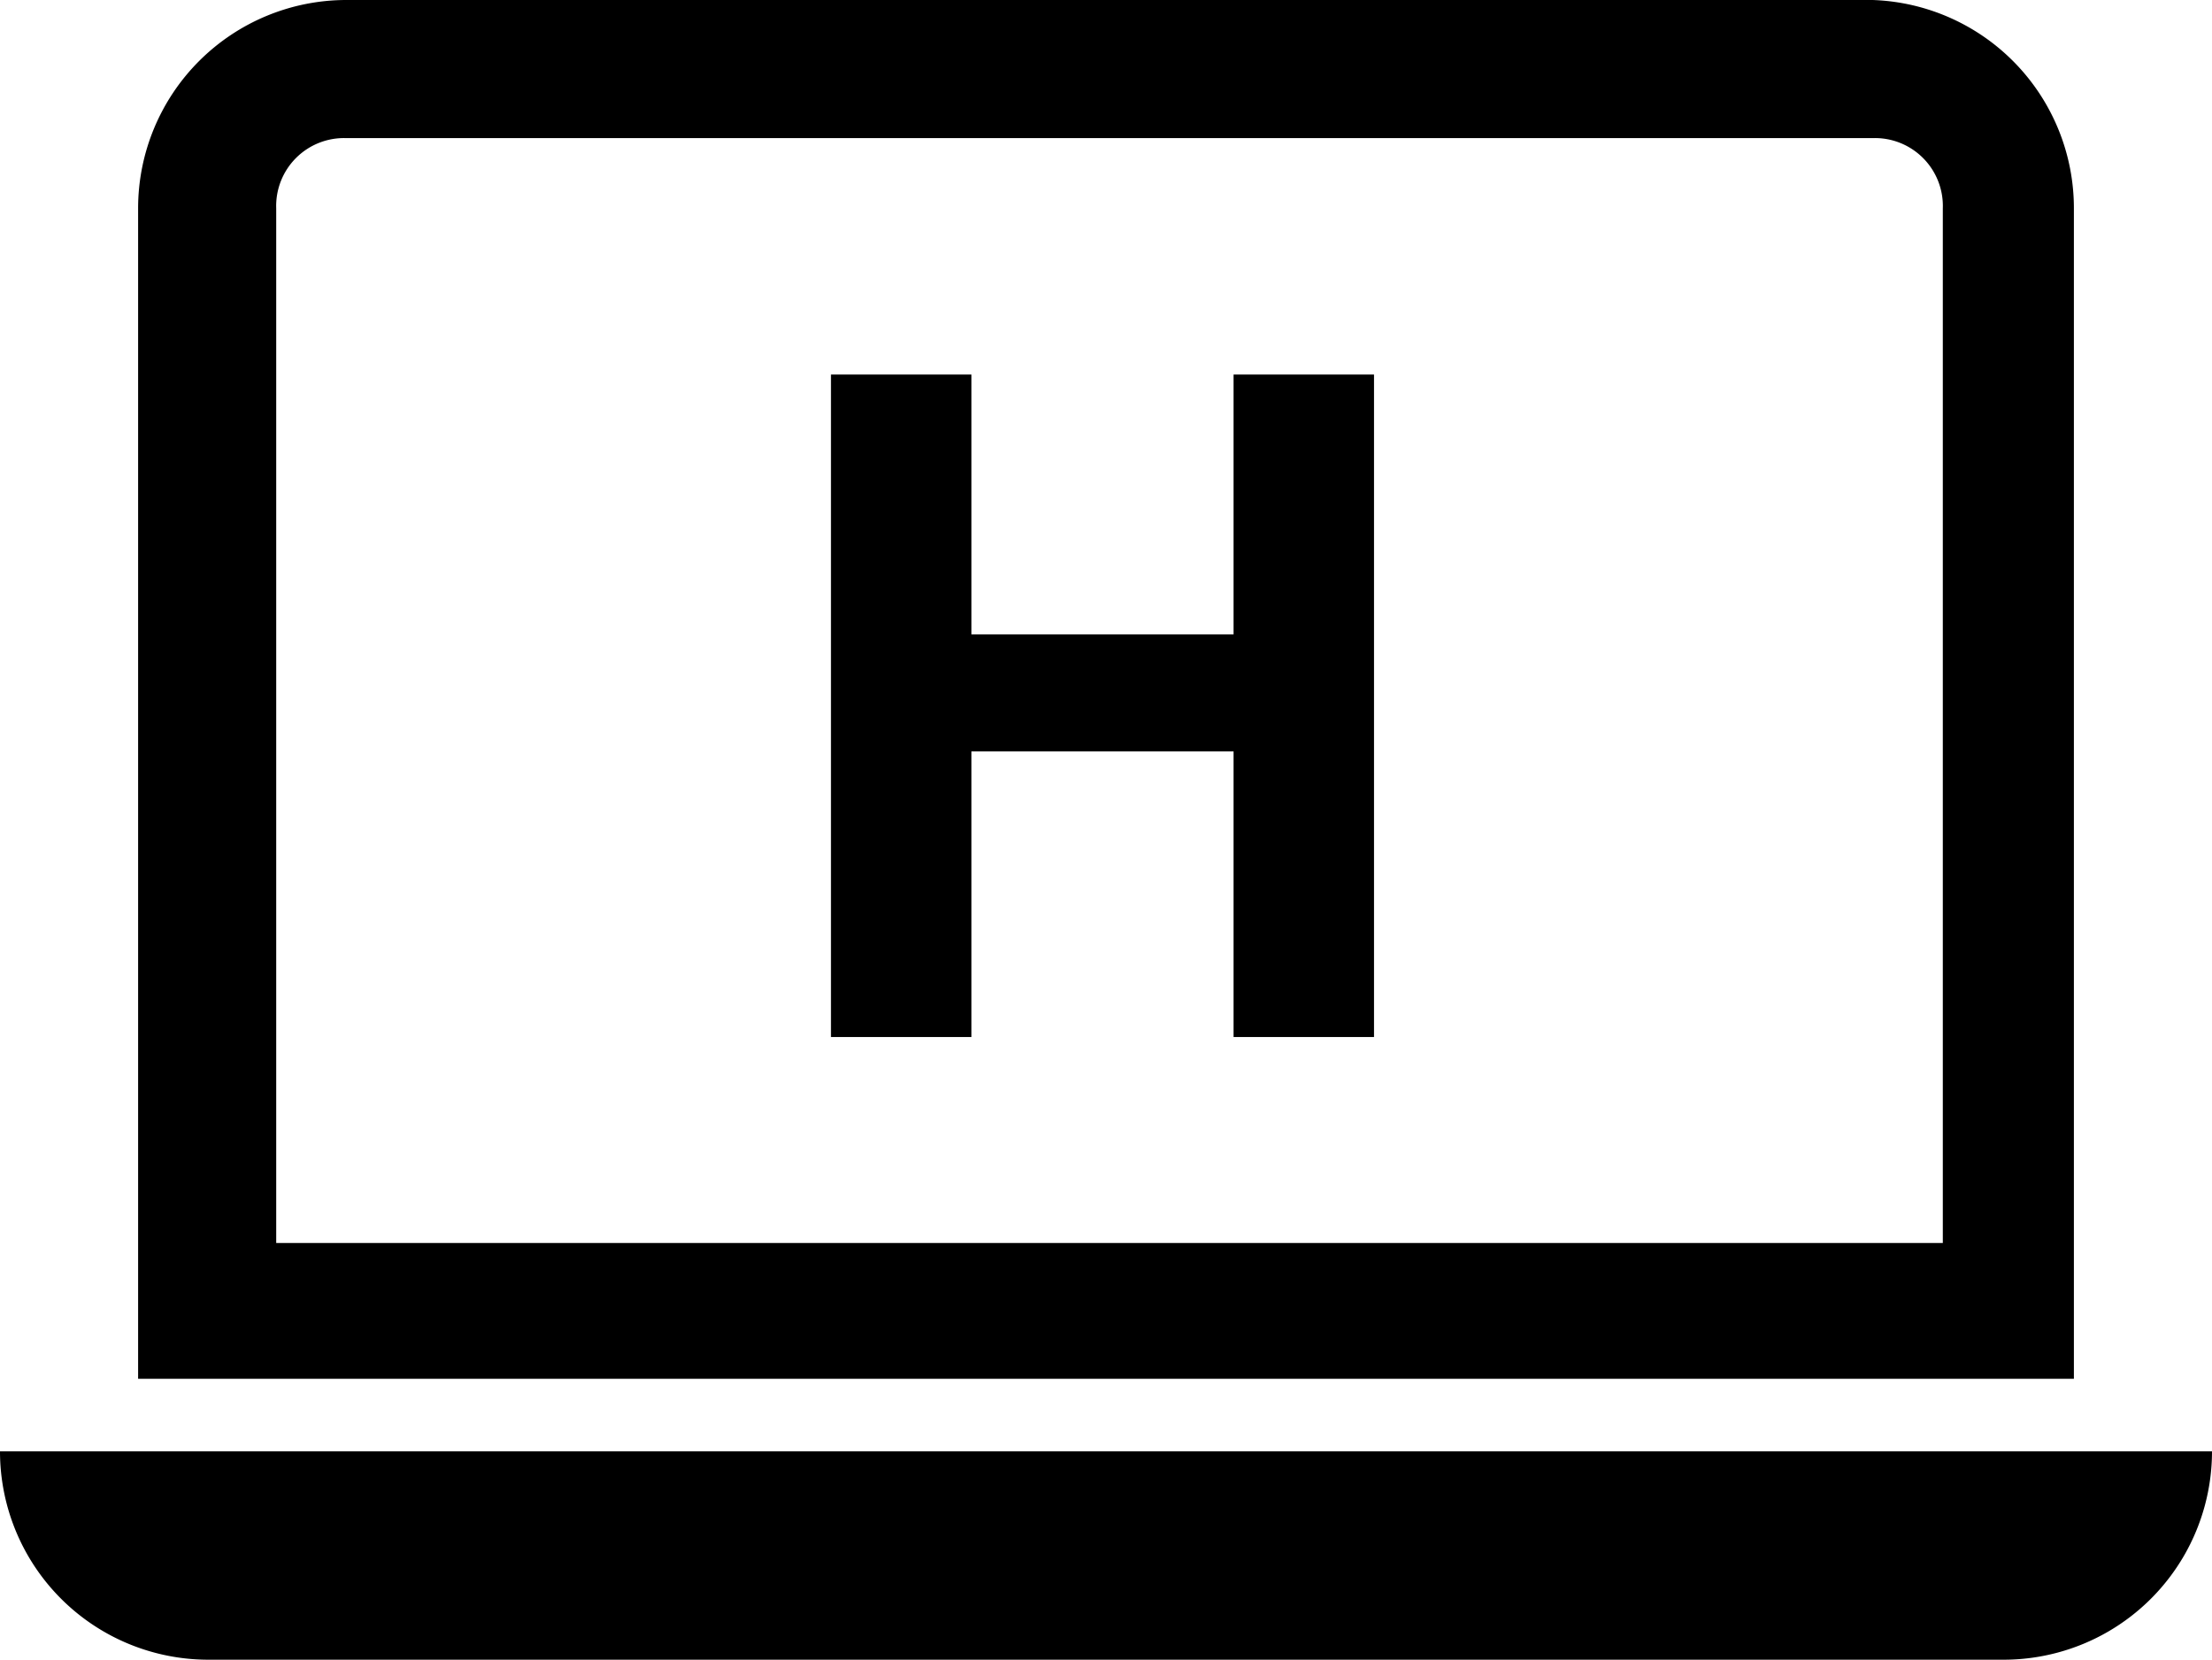
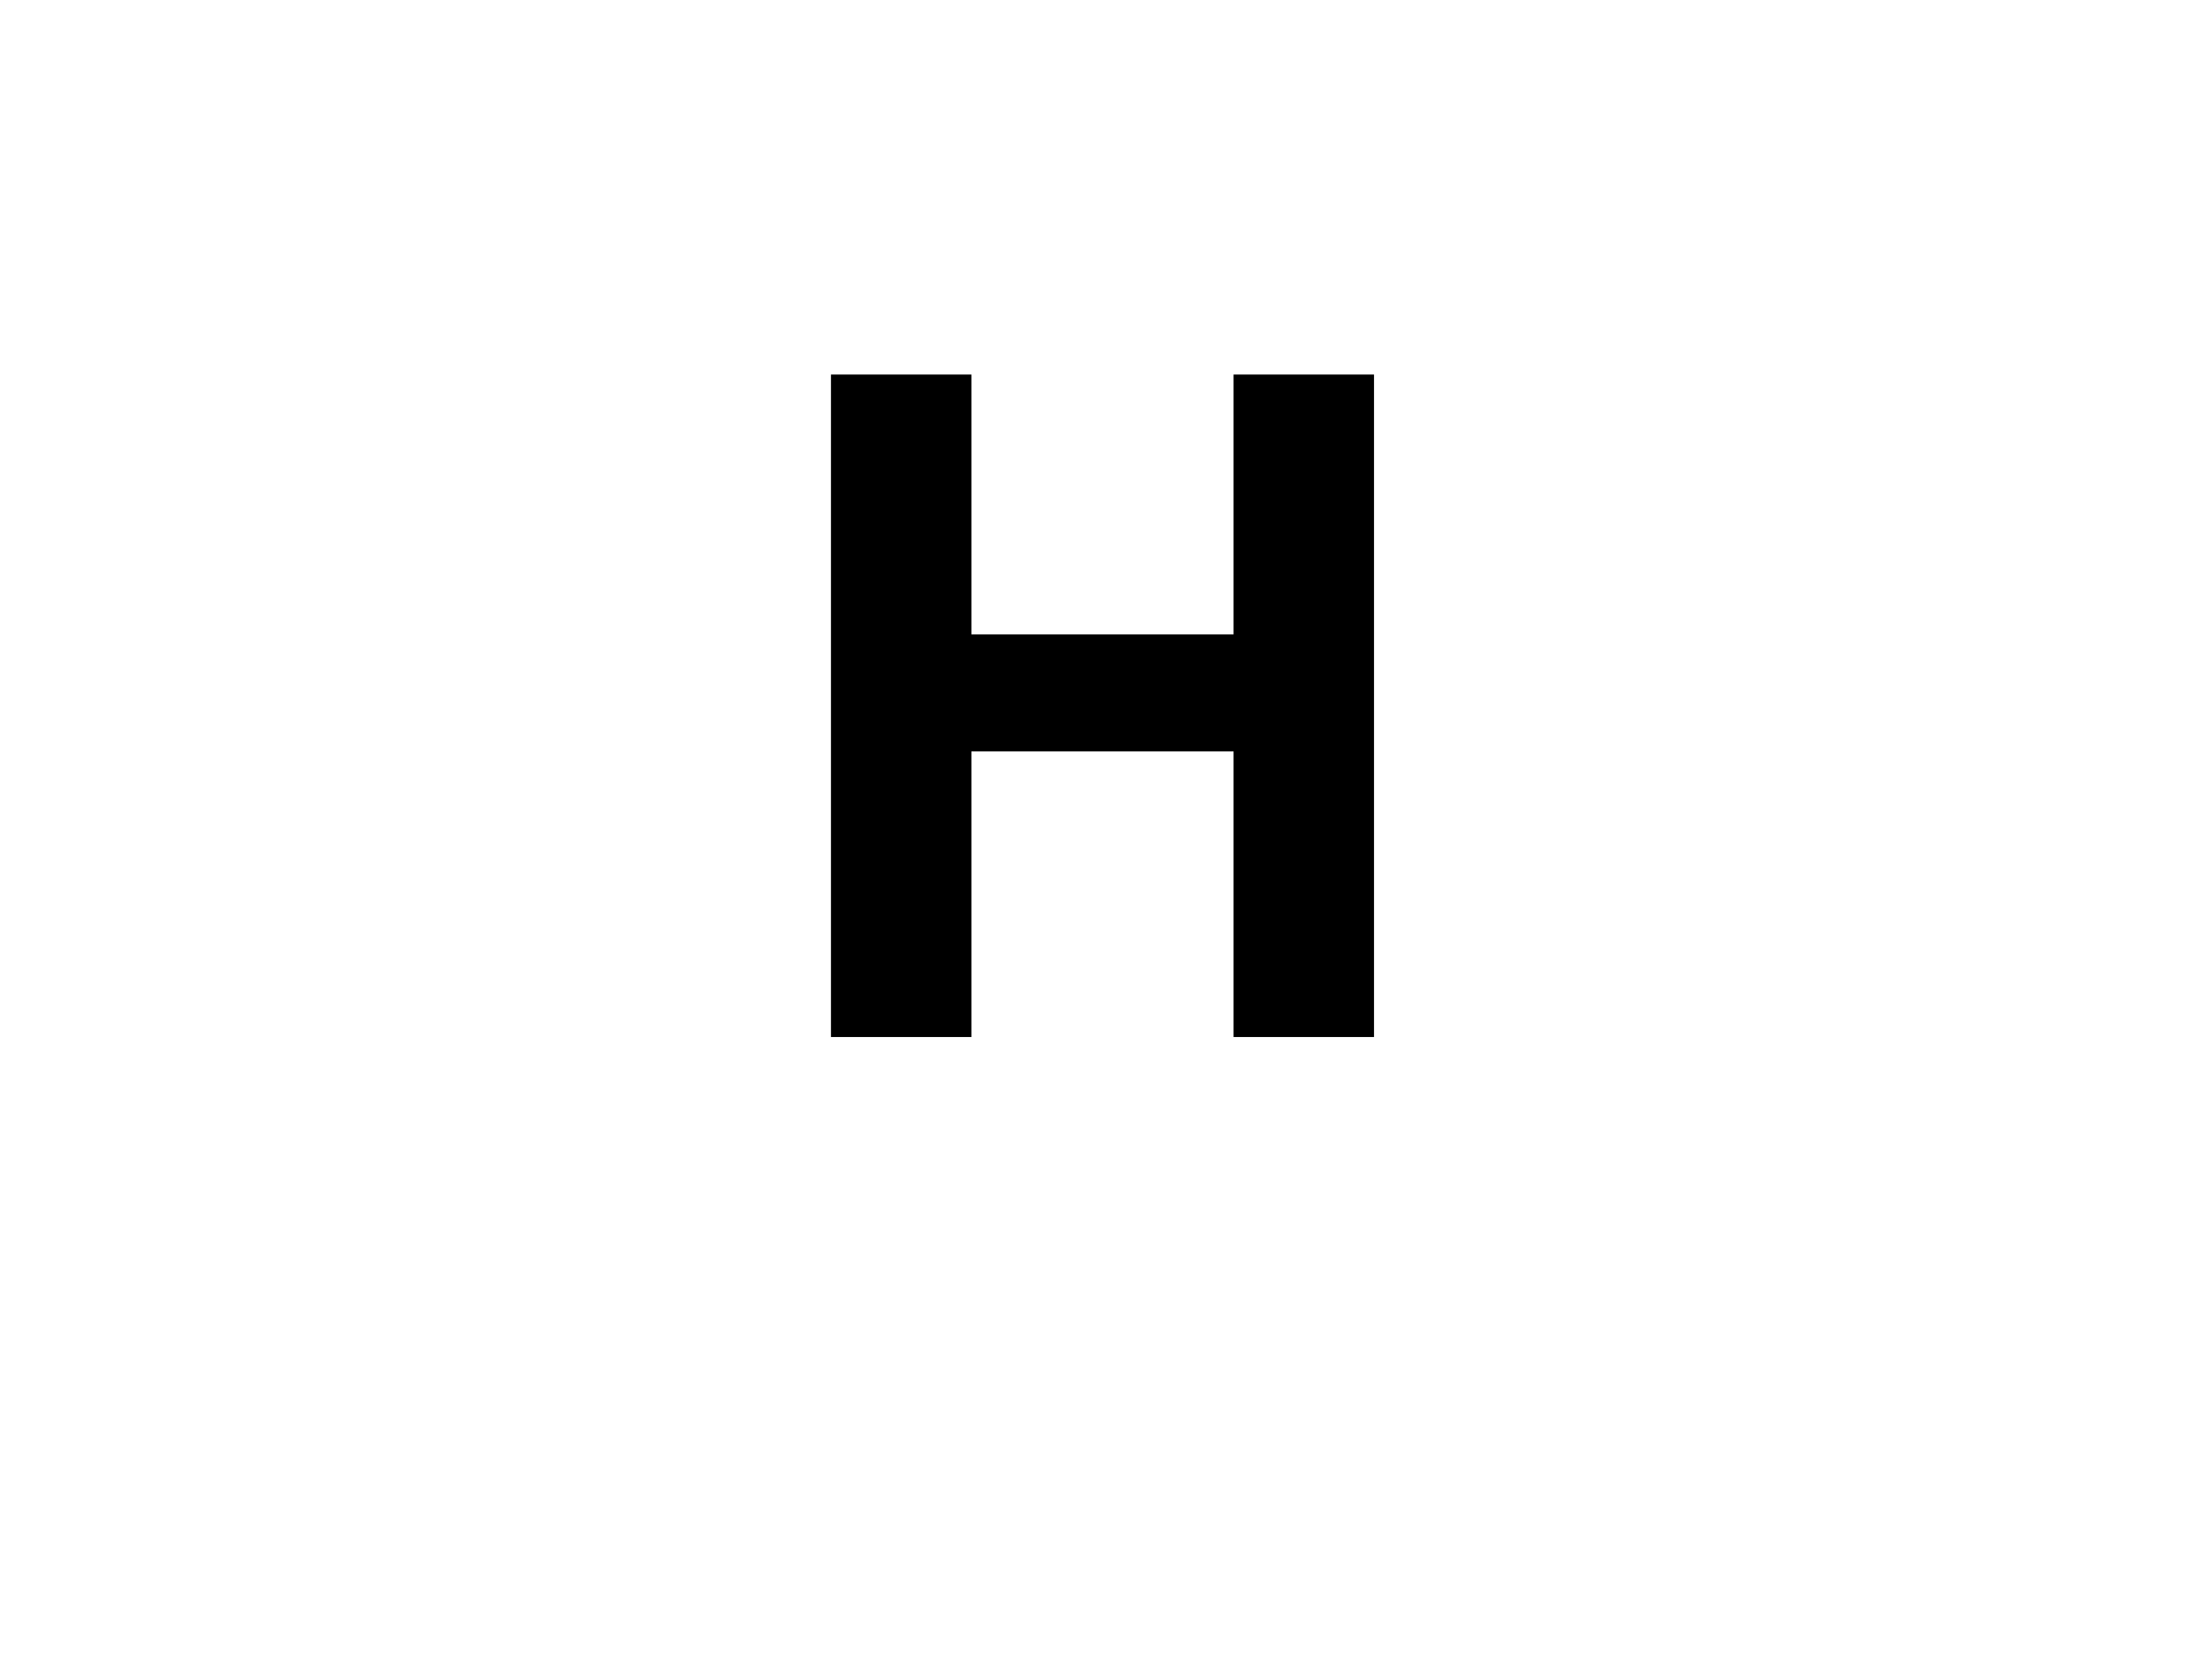
<svg xmlns="http://www.w3.org/2000/svg" viewBox="0 0 9.45 7.09">
  <g id="Layer_2" data-name="Layer 2">
    <g id="oth">
-       <path d="M8,.59a.29.29,0,0,1,.3.3V5.31H1.18V.89a.29.29,0,0,1,.3-.3ZM1.48,0A.89.89,0,0,0,.59.89v5H8.86v-5A.89.89,0,0,0,8,0ZM0,6.2H9.45a.89.89,0,0,1-.89.89H.89A.89.89,0,0,1,0,6.2" />
      <path d="M5.87,4.43h-.6V3.21H4.15V4.43h-.6V1.6h.6V2.71H5.27V1.6h.6Z" />
    </g>
  </g>
</svg>